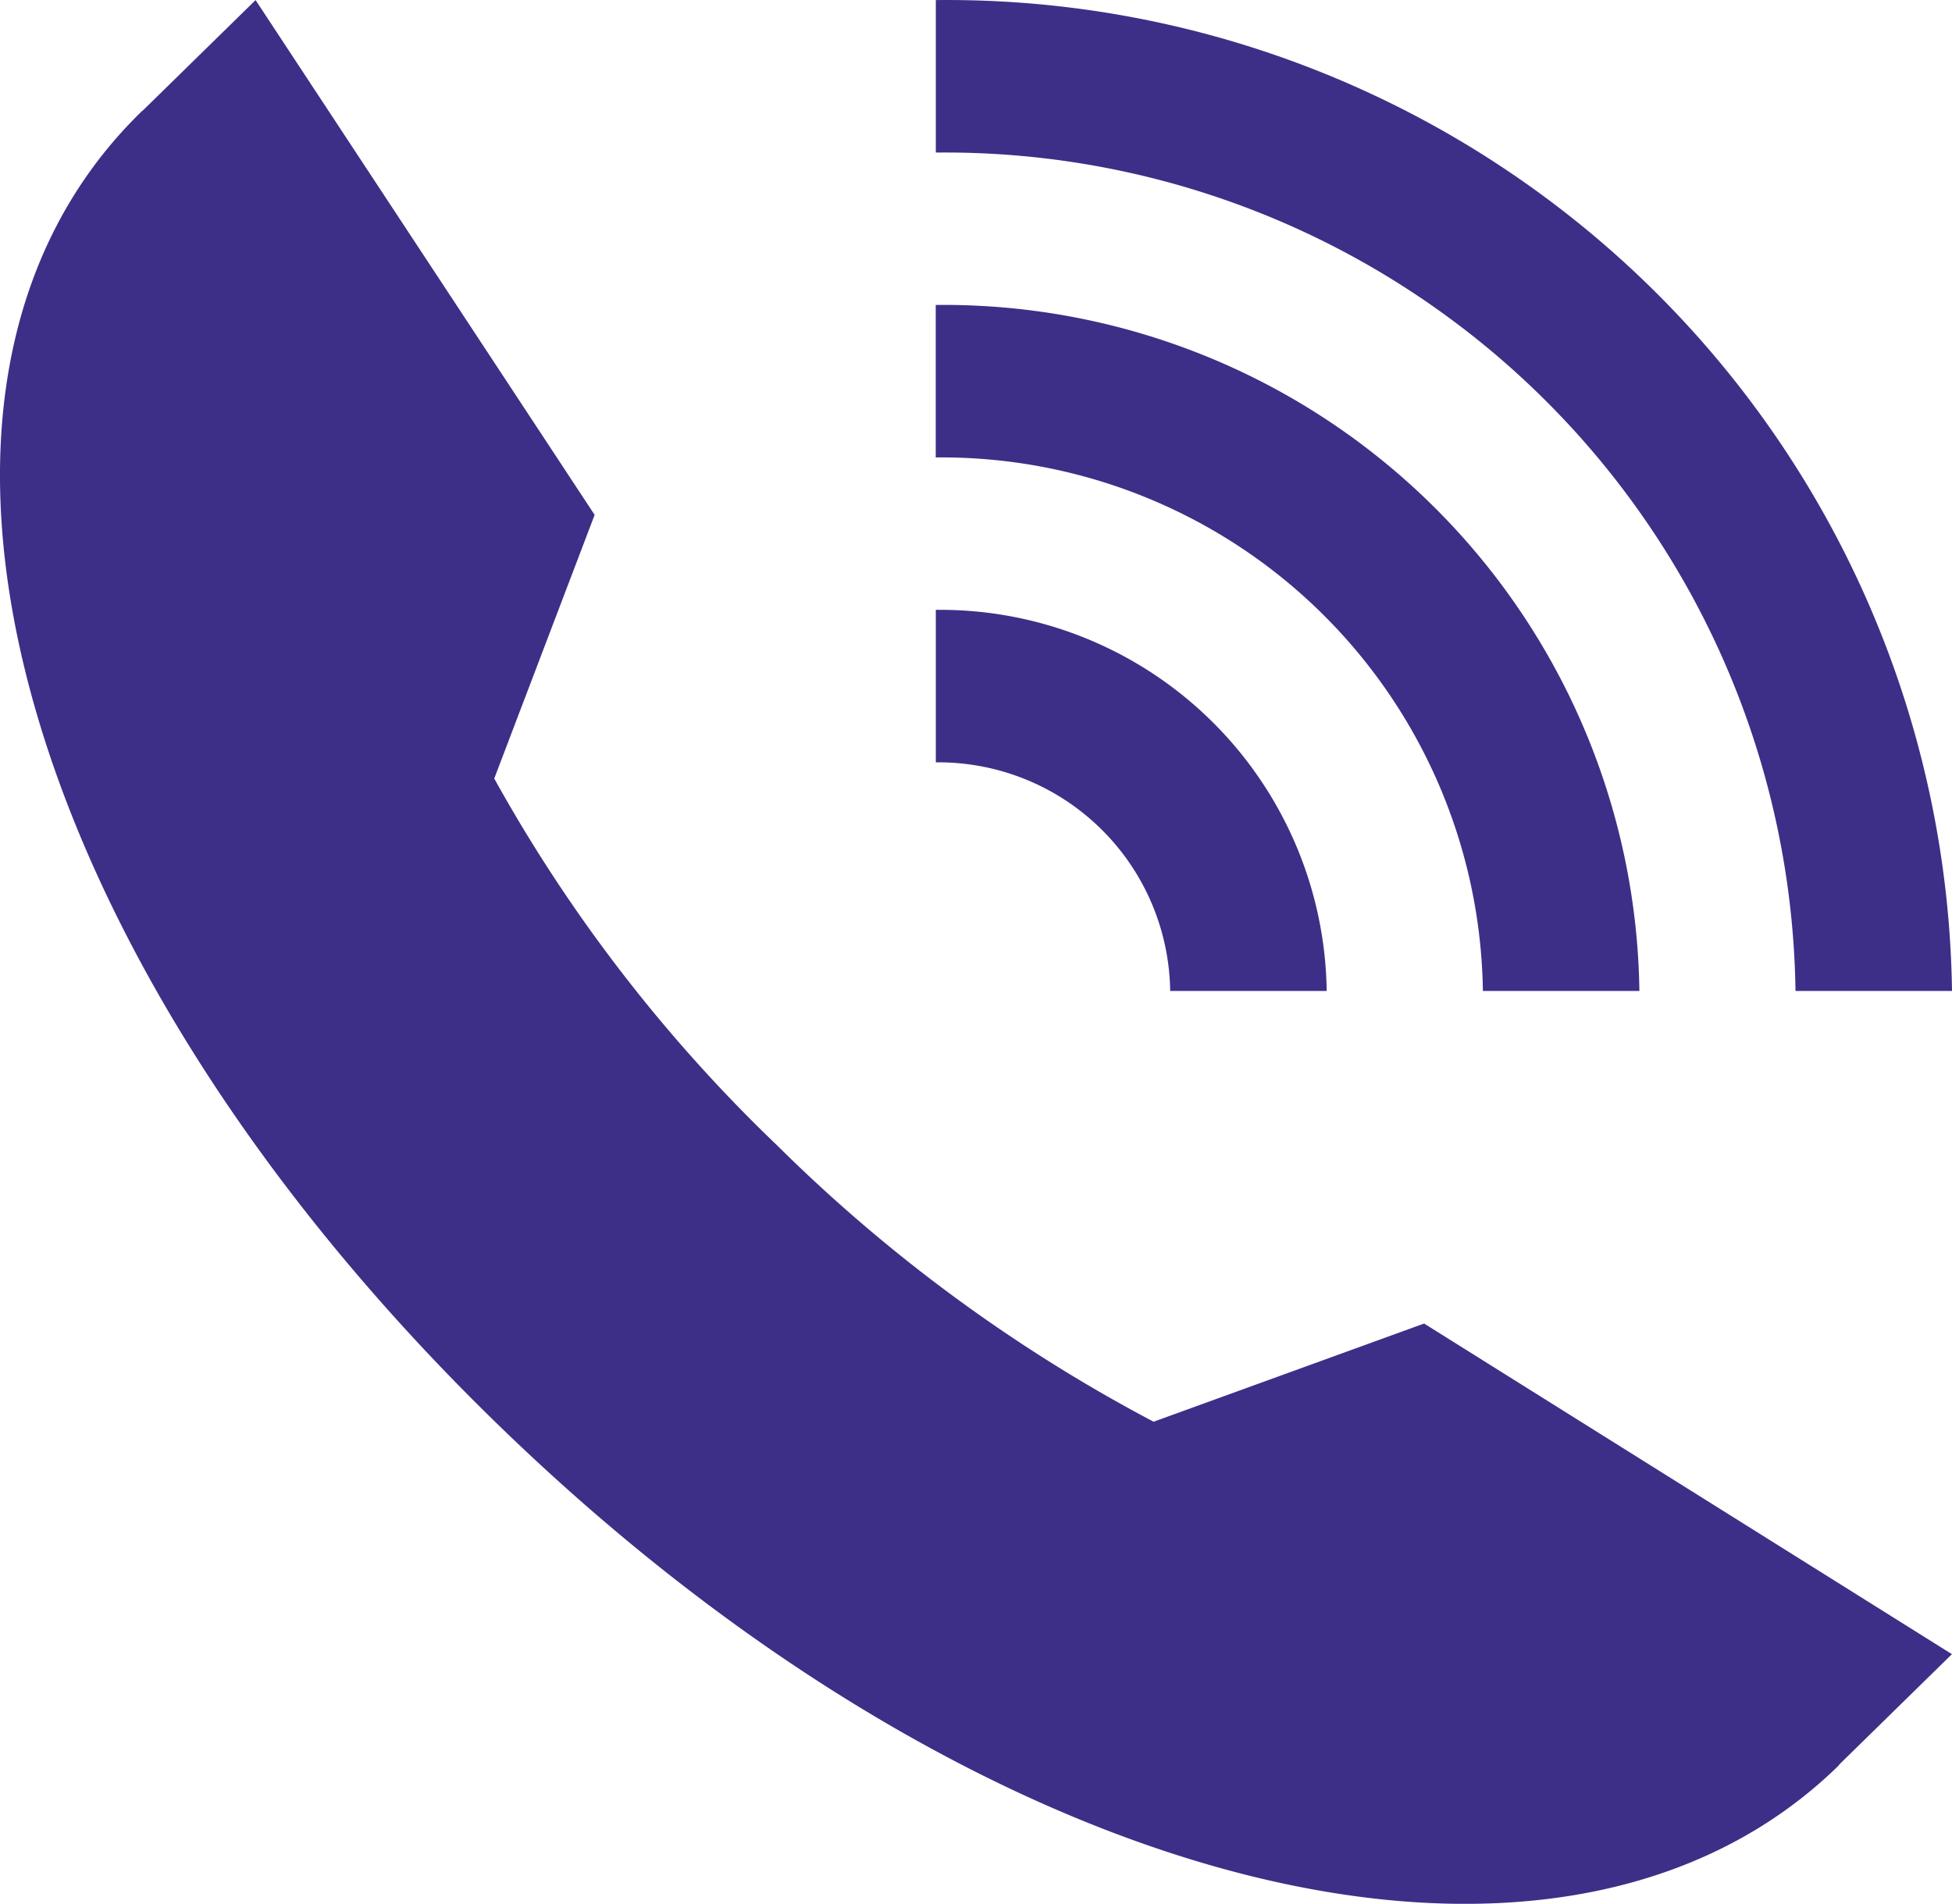
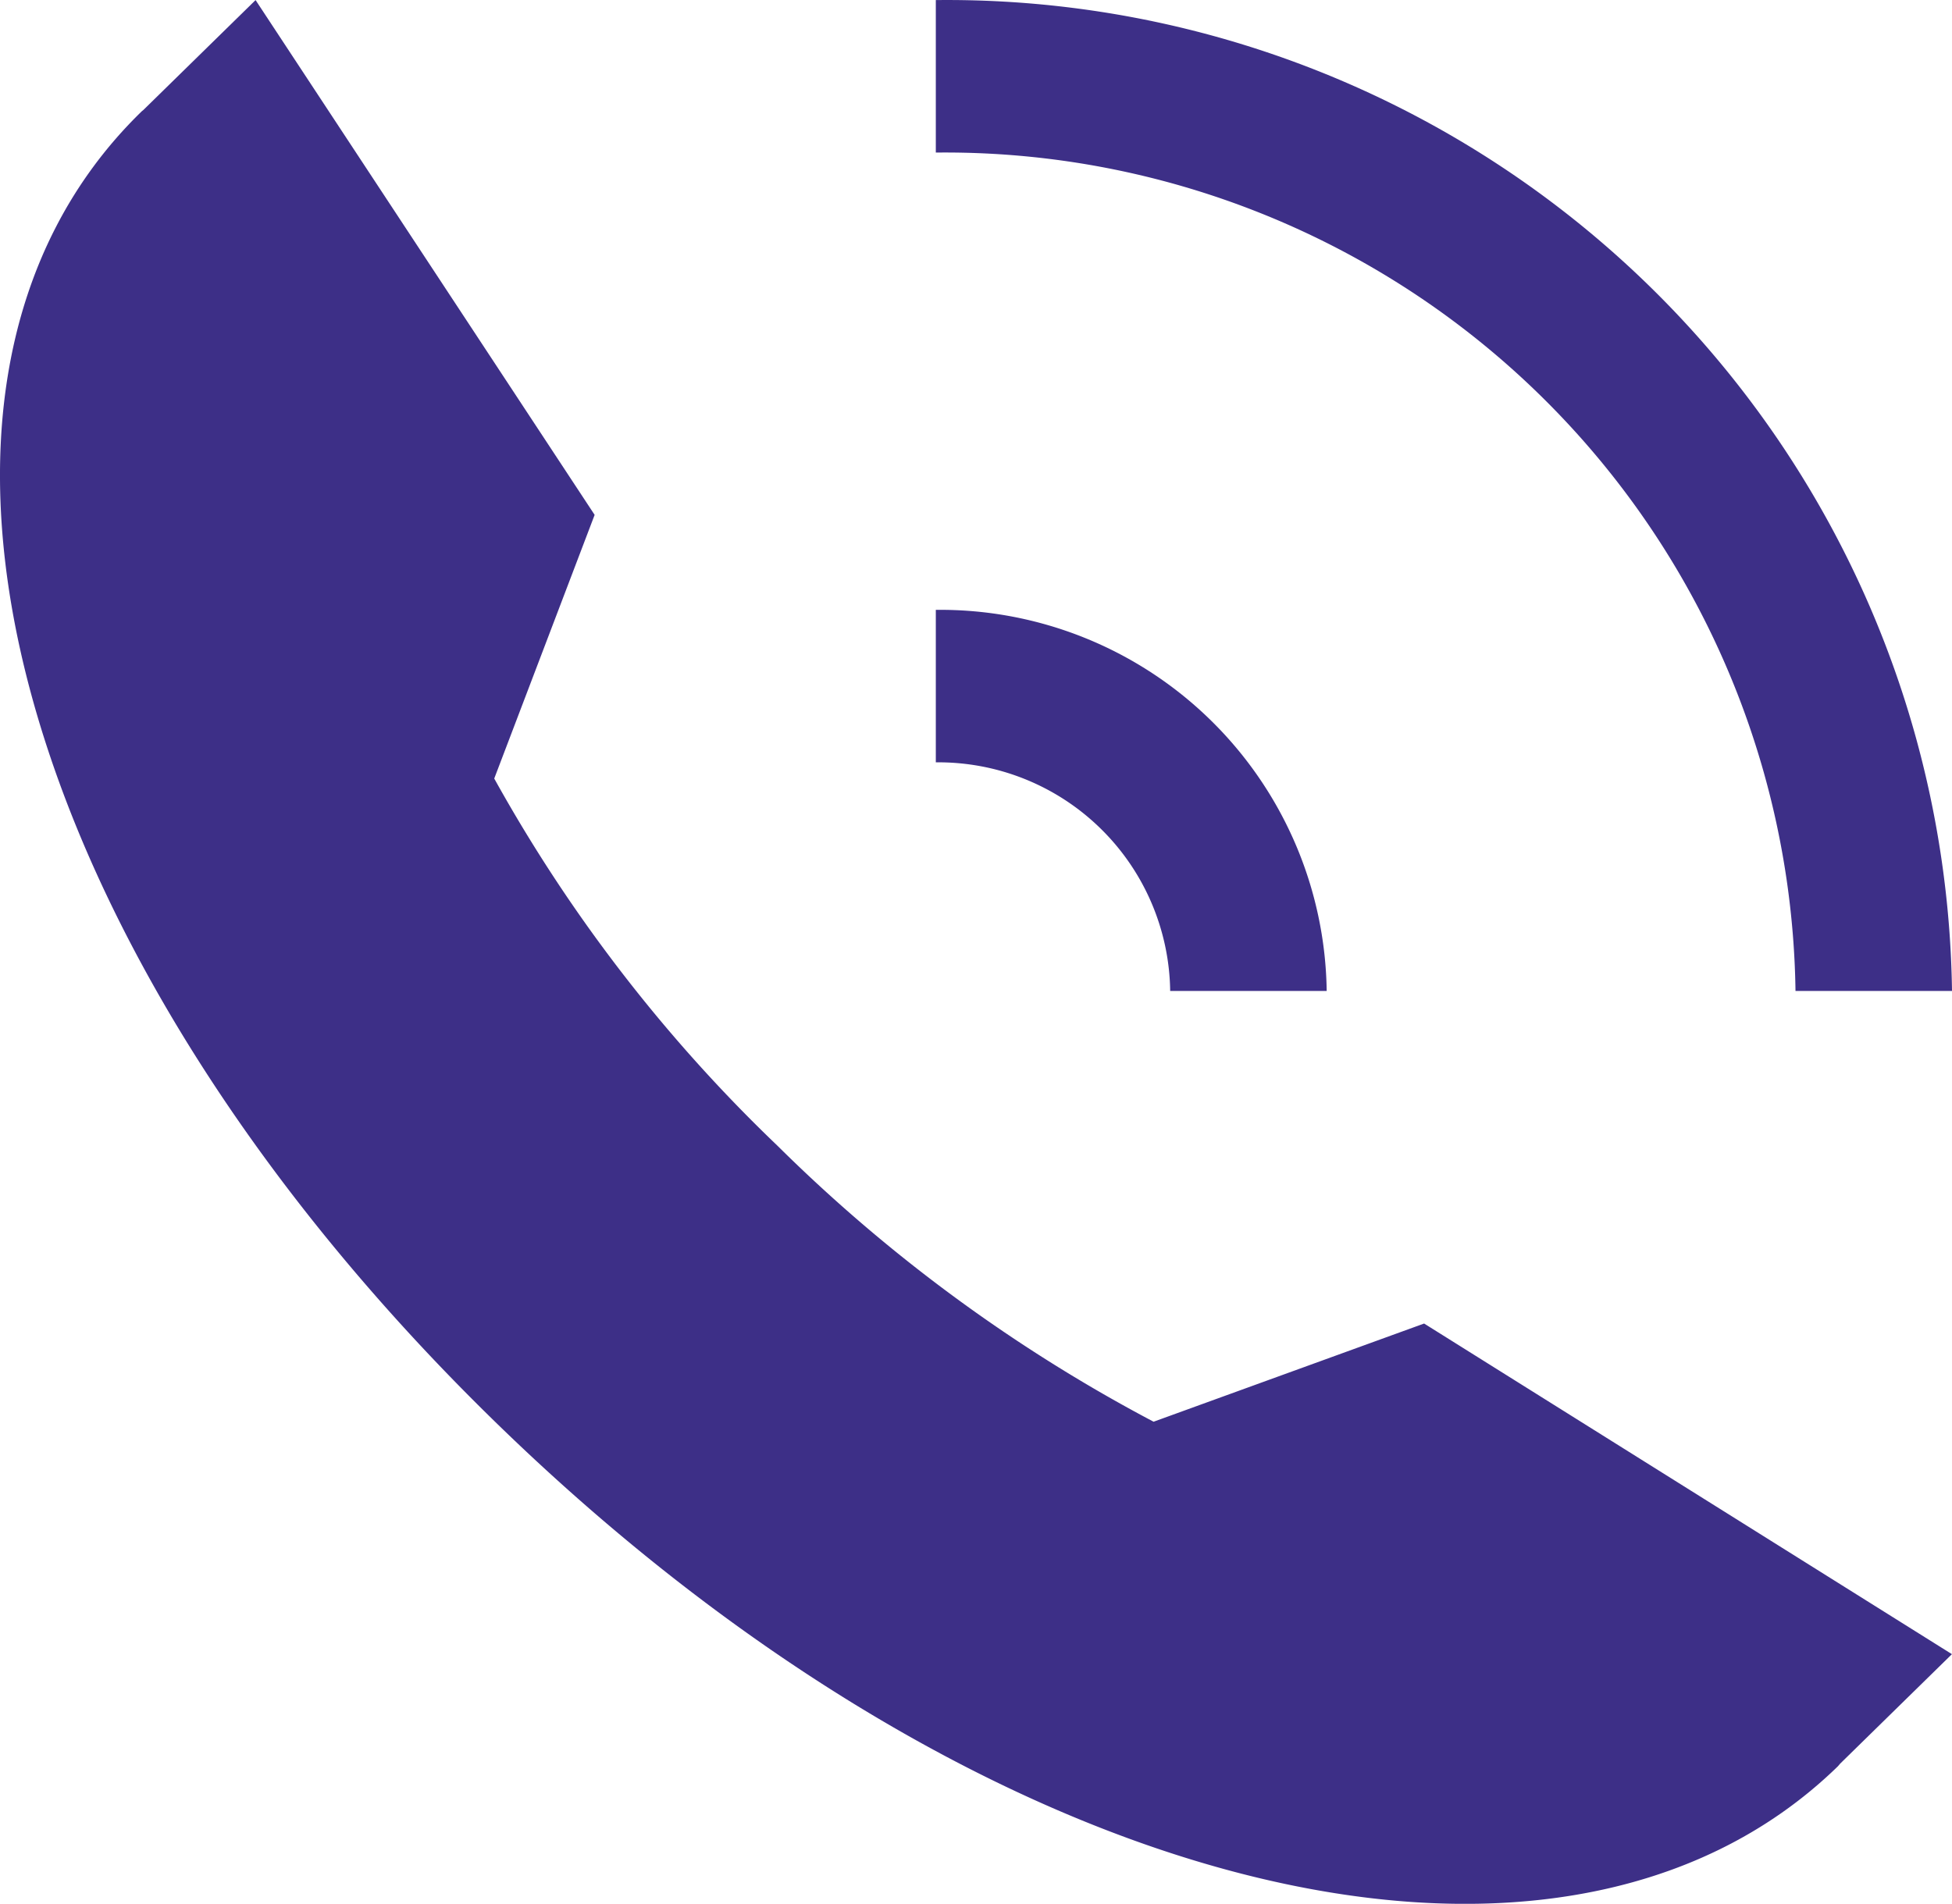
<svg xmlns="http://www.w3.org/2000/svg" id="black-call" width="24.945" height="24.334" viewBox="0 0 24.945 24.334">
  <path id="Path_119" data-name="Path 119" d="M14.743,18.171a20.238,20.238,0,0,1-4.806-3.527A19.738,19.738,0,0,1,6.317,9.95L7.6,6.58,3.267,0,1.838,1.4h0c-.009.01-.021.016-.032.028C-1.8,4.943.144,12.14,6.324,18.168s13.558,7.92,17.165,4.406l.027-.032,1.429-1.4L18.2,16.916Z" transform="translate(-0.001 0.001)" fill="#3d2f87" />
  <path id="Path_120" data-name="Path 120" d="M21.463,12.665h2A12.843,12.843,0,0,0,10.477,0V1.949A10.867,10.867,0,0,1,21.463,12.665Z" transform="translate(1.482 0.001)" fill="#3d2f87" />
-   <path id="Path_121" data-name="Path 121" d="M17.468,12.268h2A8.889,8.889,0,0,0,10.476,3.5V5.449a6.916,6.916,0,0,1,6.992,6.819Z" transform="translate(1.482 0.398)" fill="#3d2f87" />
  <path id="Path_122" data-name="Path 122" d="M13.472,11.871h2A4.939,4.939,0,0,0,10.477,7V8.949a2.963,2.963,0,0,1,2.995,2.922Z" transform="translate(1.482 0.795)" fill="#3d2f87" />
</svg>